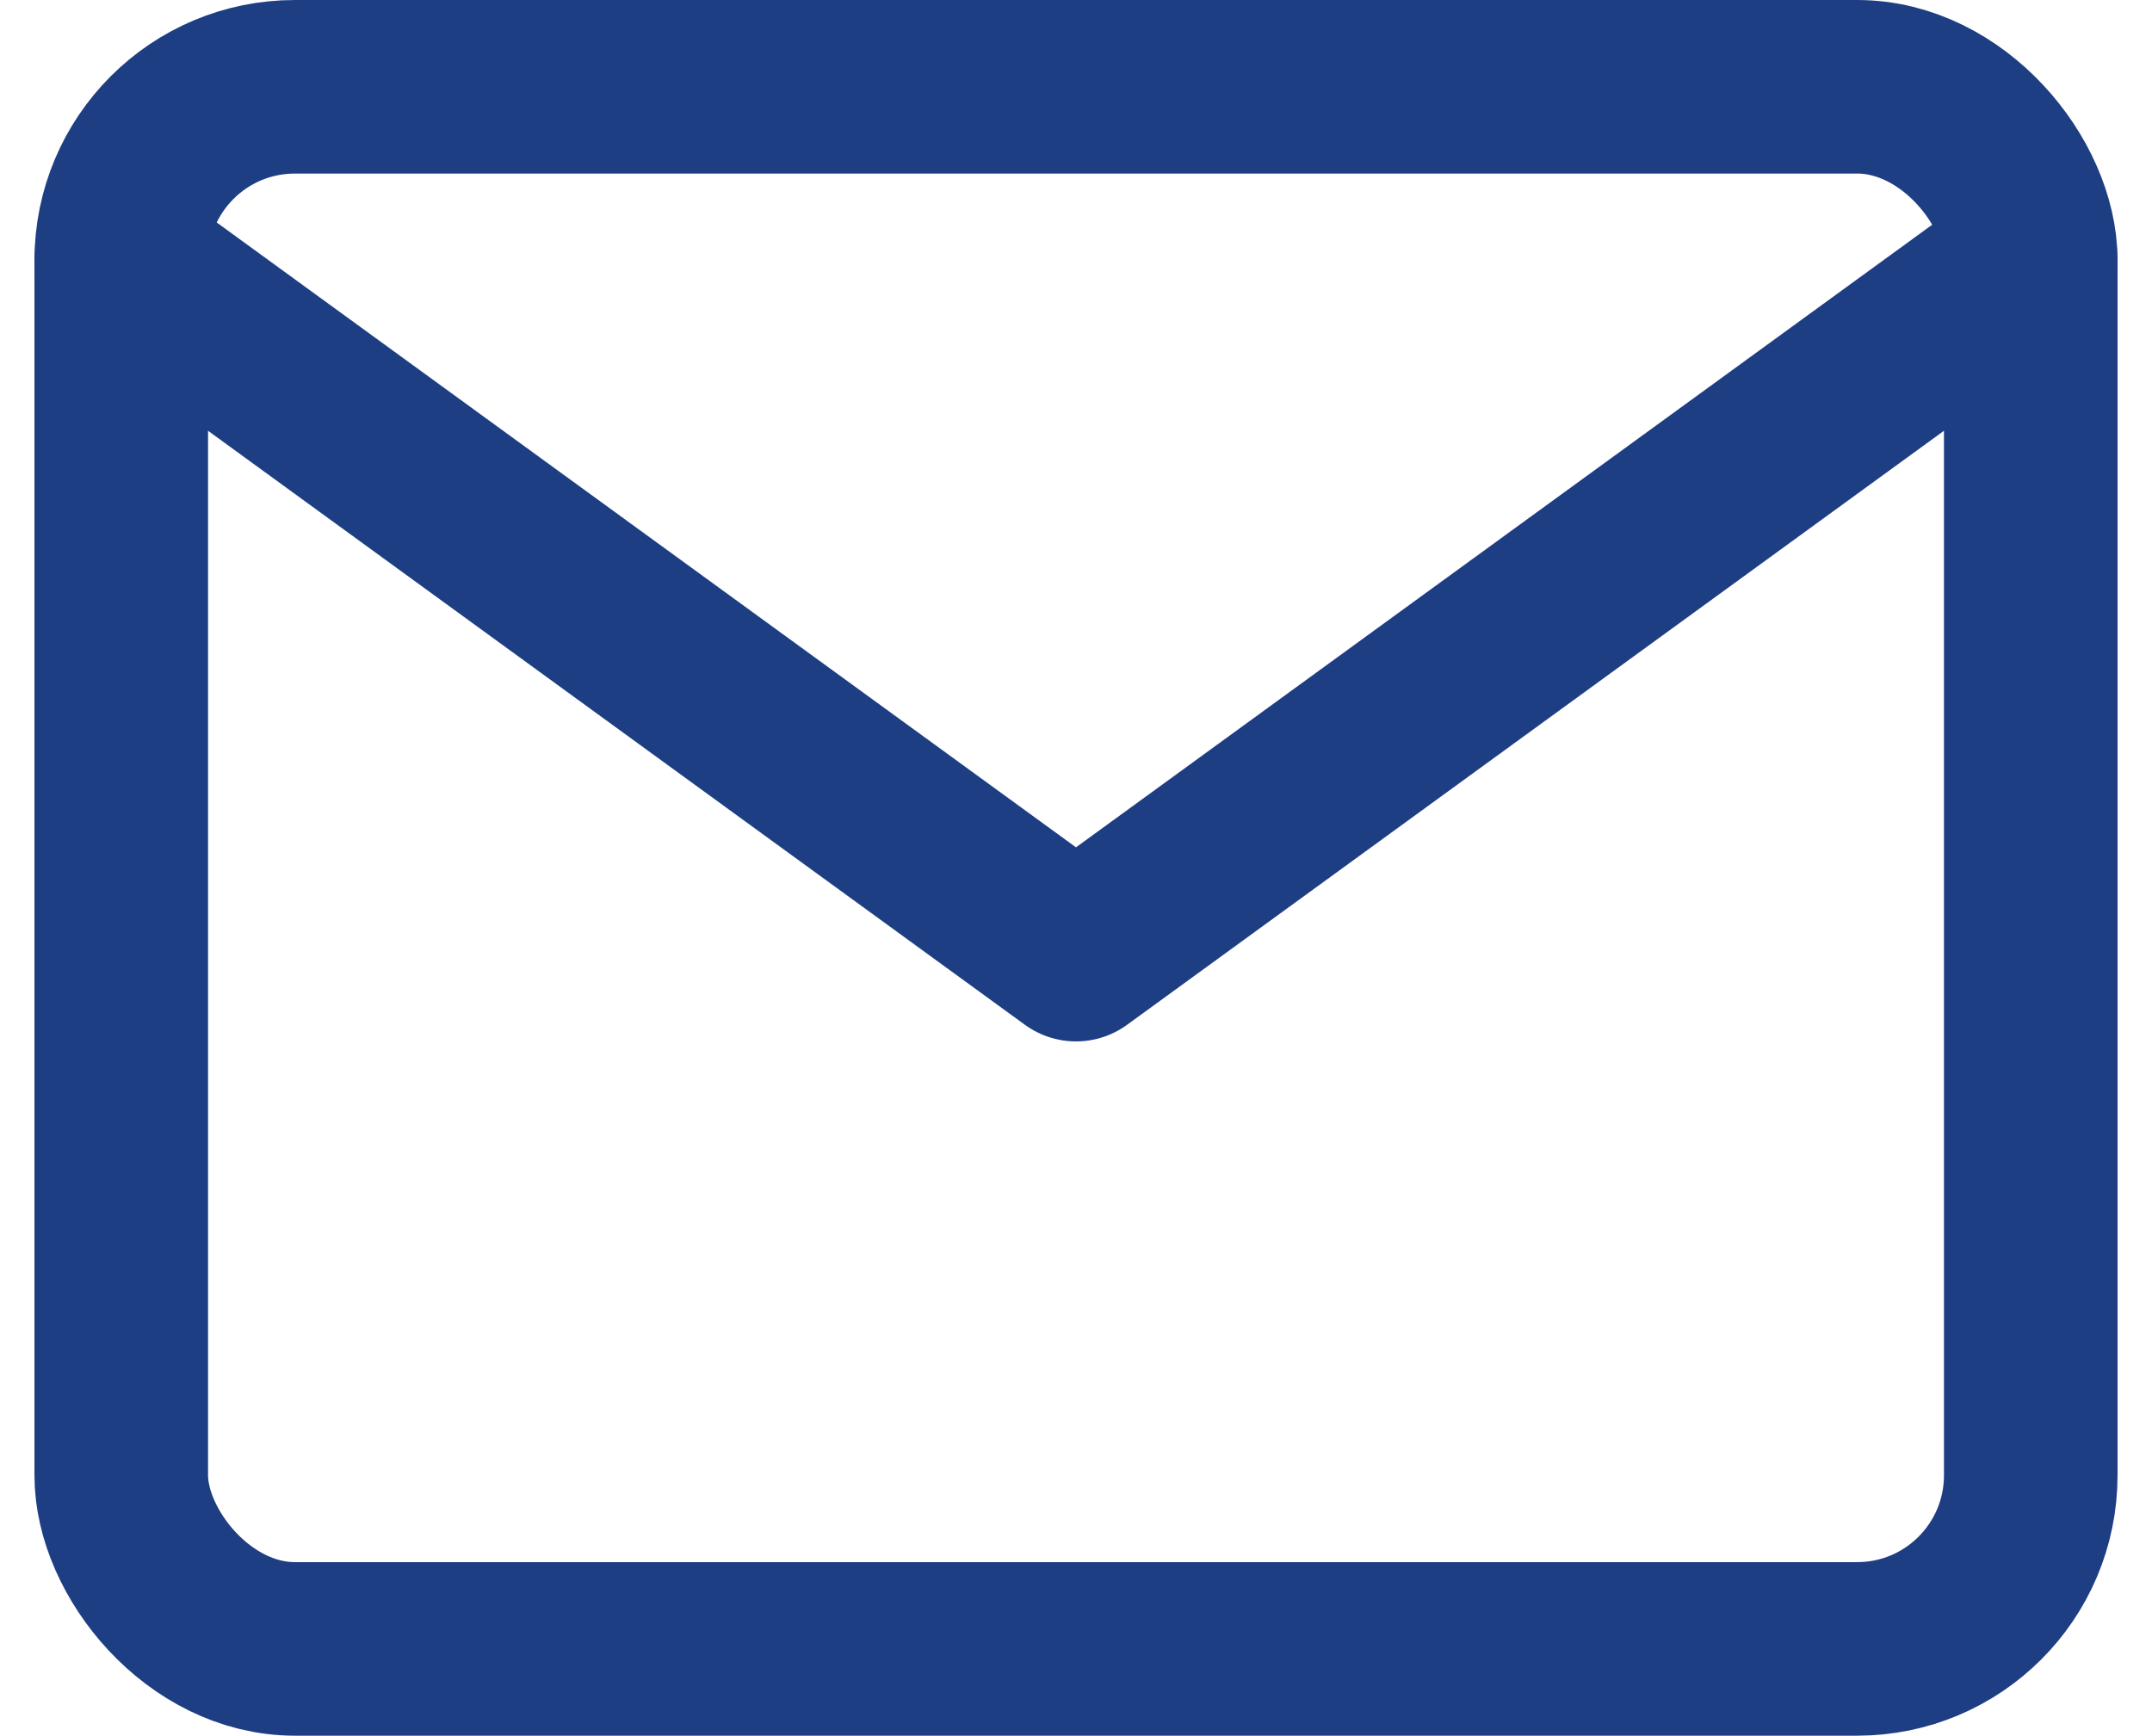
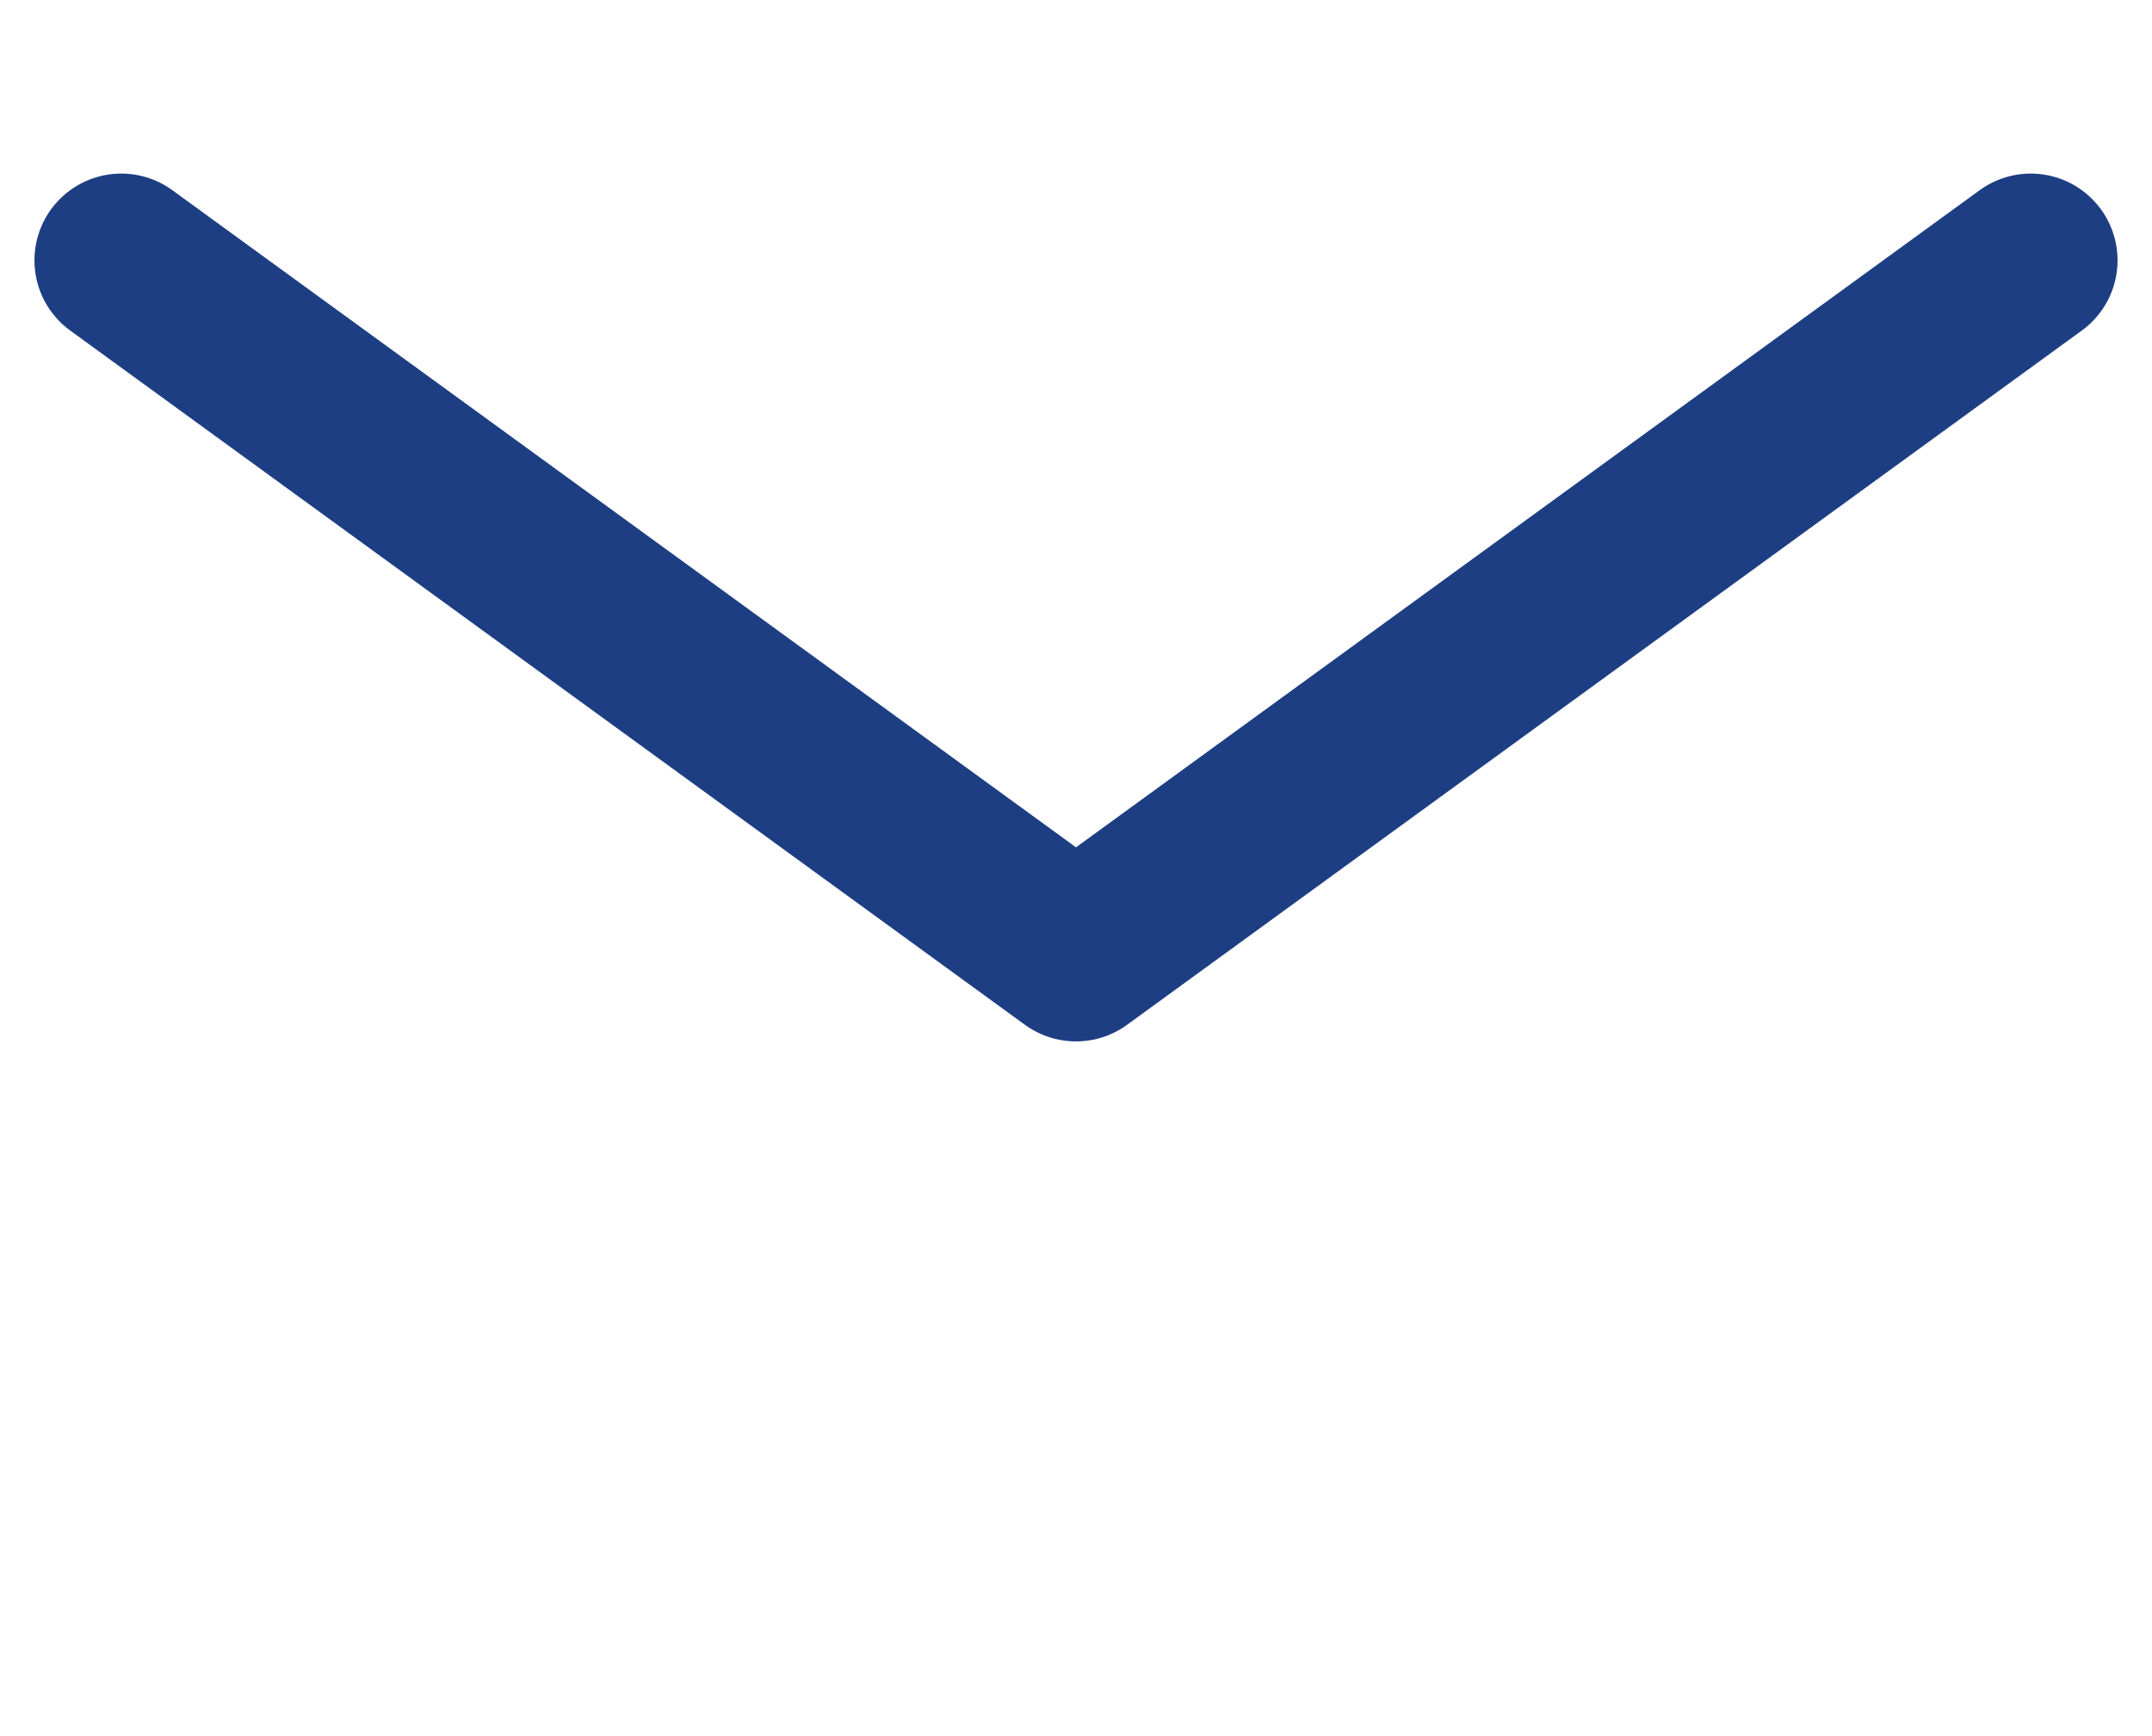
<svg xmlns="http://www.w3.org/2000/svg" width="223.144" height="180" viewBox="0 0 223.144 180">
  <g id="レイヤー_2" data-name="レイヤー 2" transform="translate(3.572)">
    <g id="_饑1" data-name="ﾑ饑1">
-       <rect id="長方形_146" data-name="長方形 146" width="198" height="162" rx="18" transform="translate(9 9)" fill="none" stroke="#1e3e83" stroke-linecap="round" stroke-linejoin="round" stroke-width="18" />
      <path id="パス_247" data-name="パス 247" d="M207,27,108,99,9,27" fill="none" stroke="#1e3e83" stroke-linecap="round" stroke-linejoin="round" stroke-width="18" />
    </g>
  </g>
</svg>